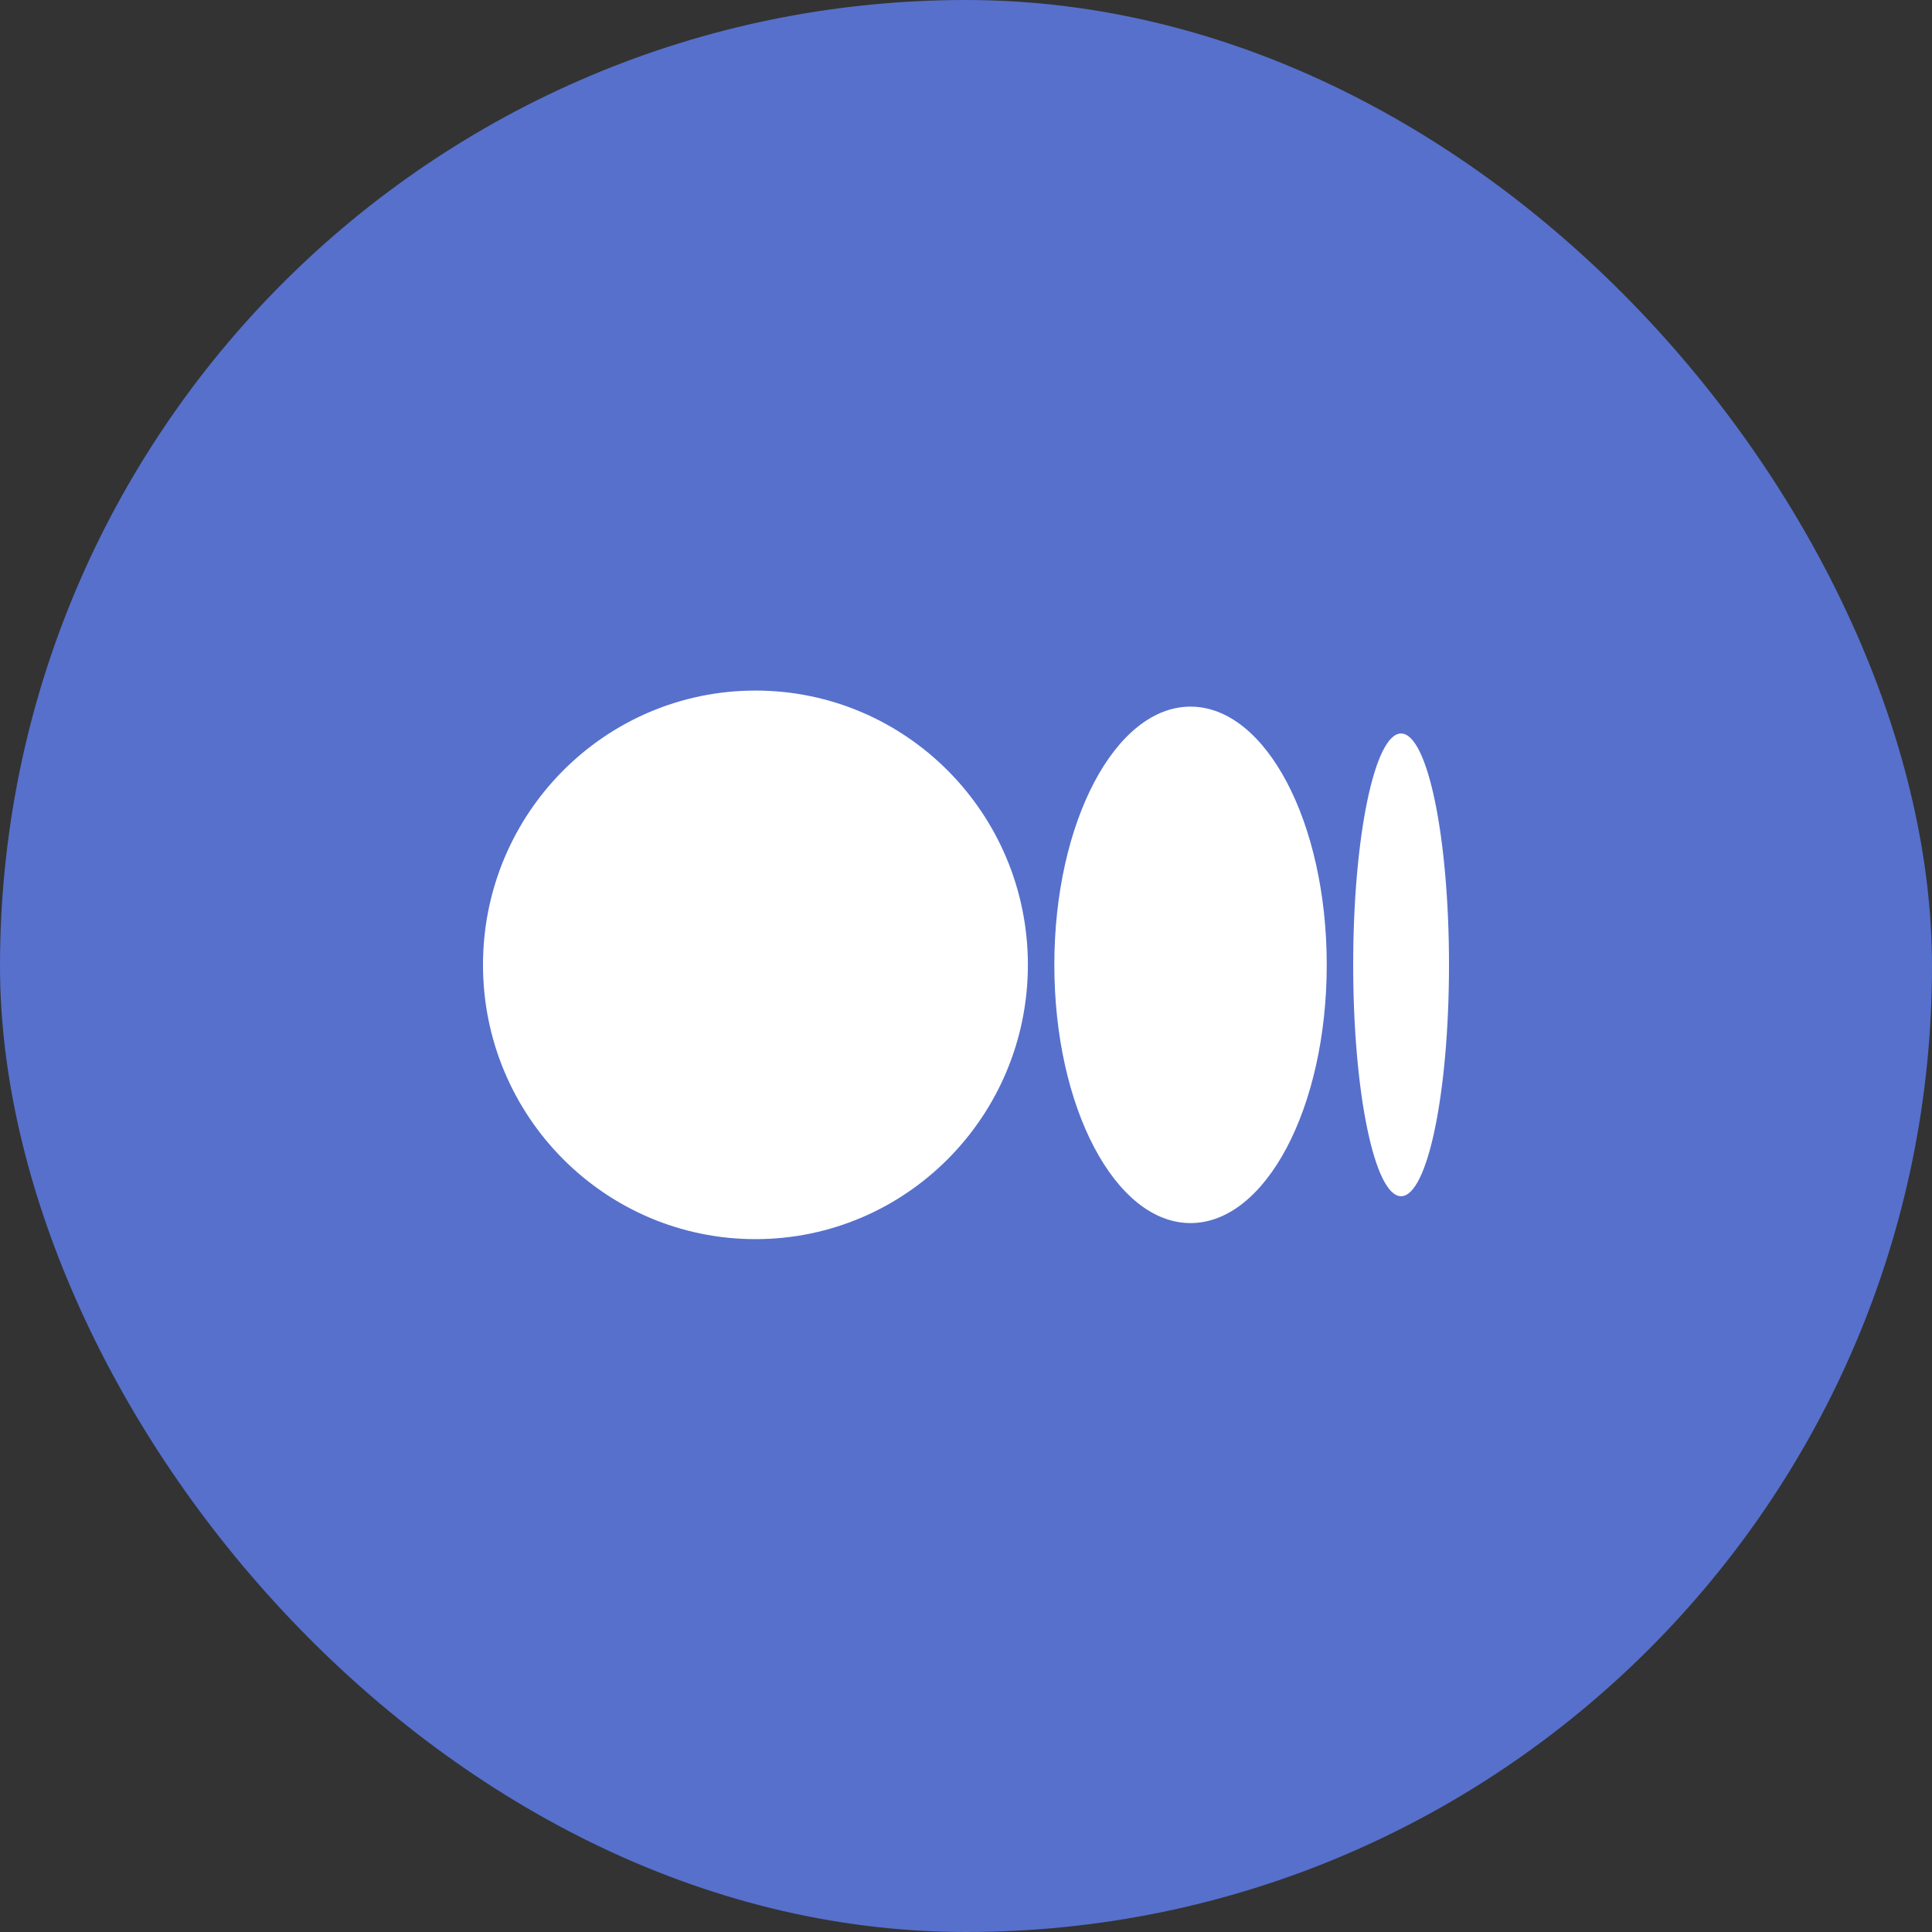
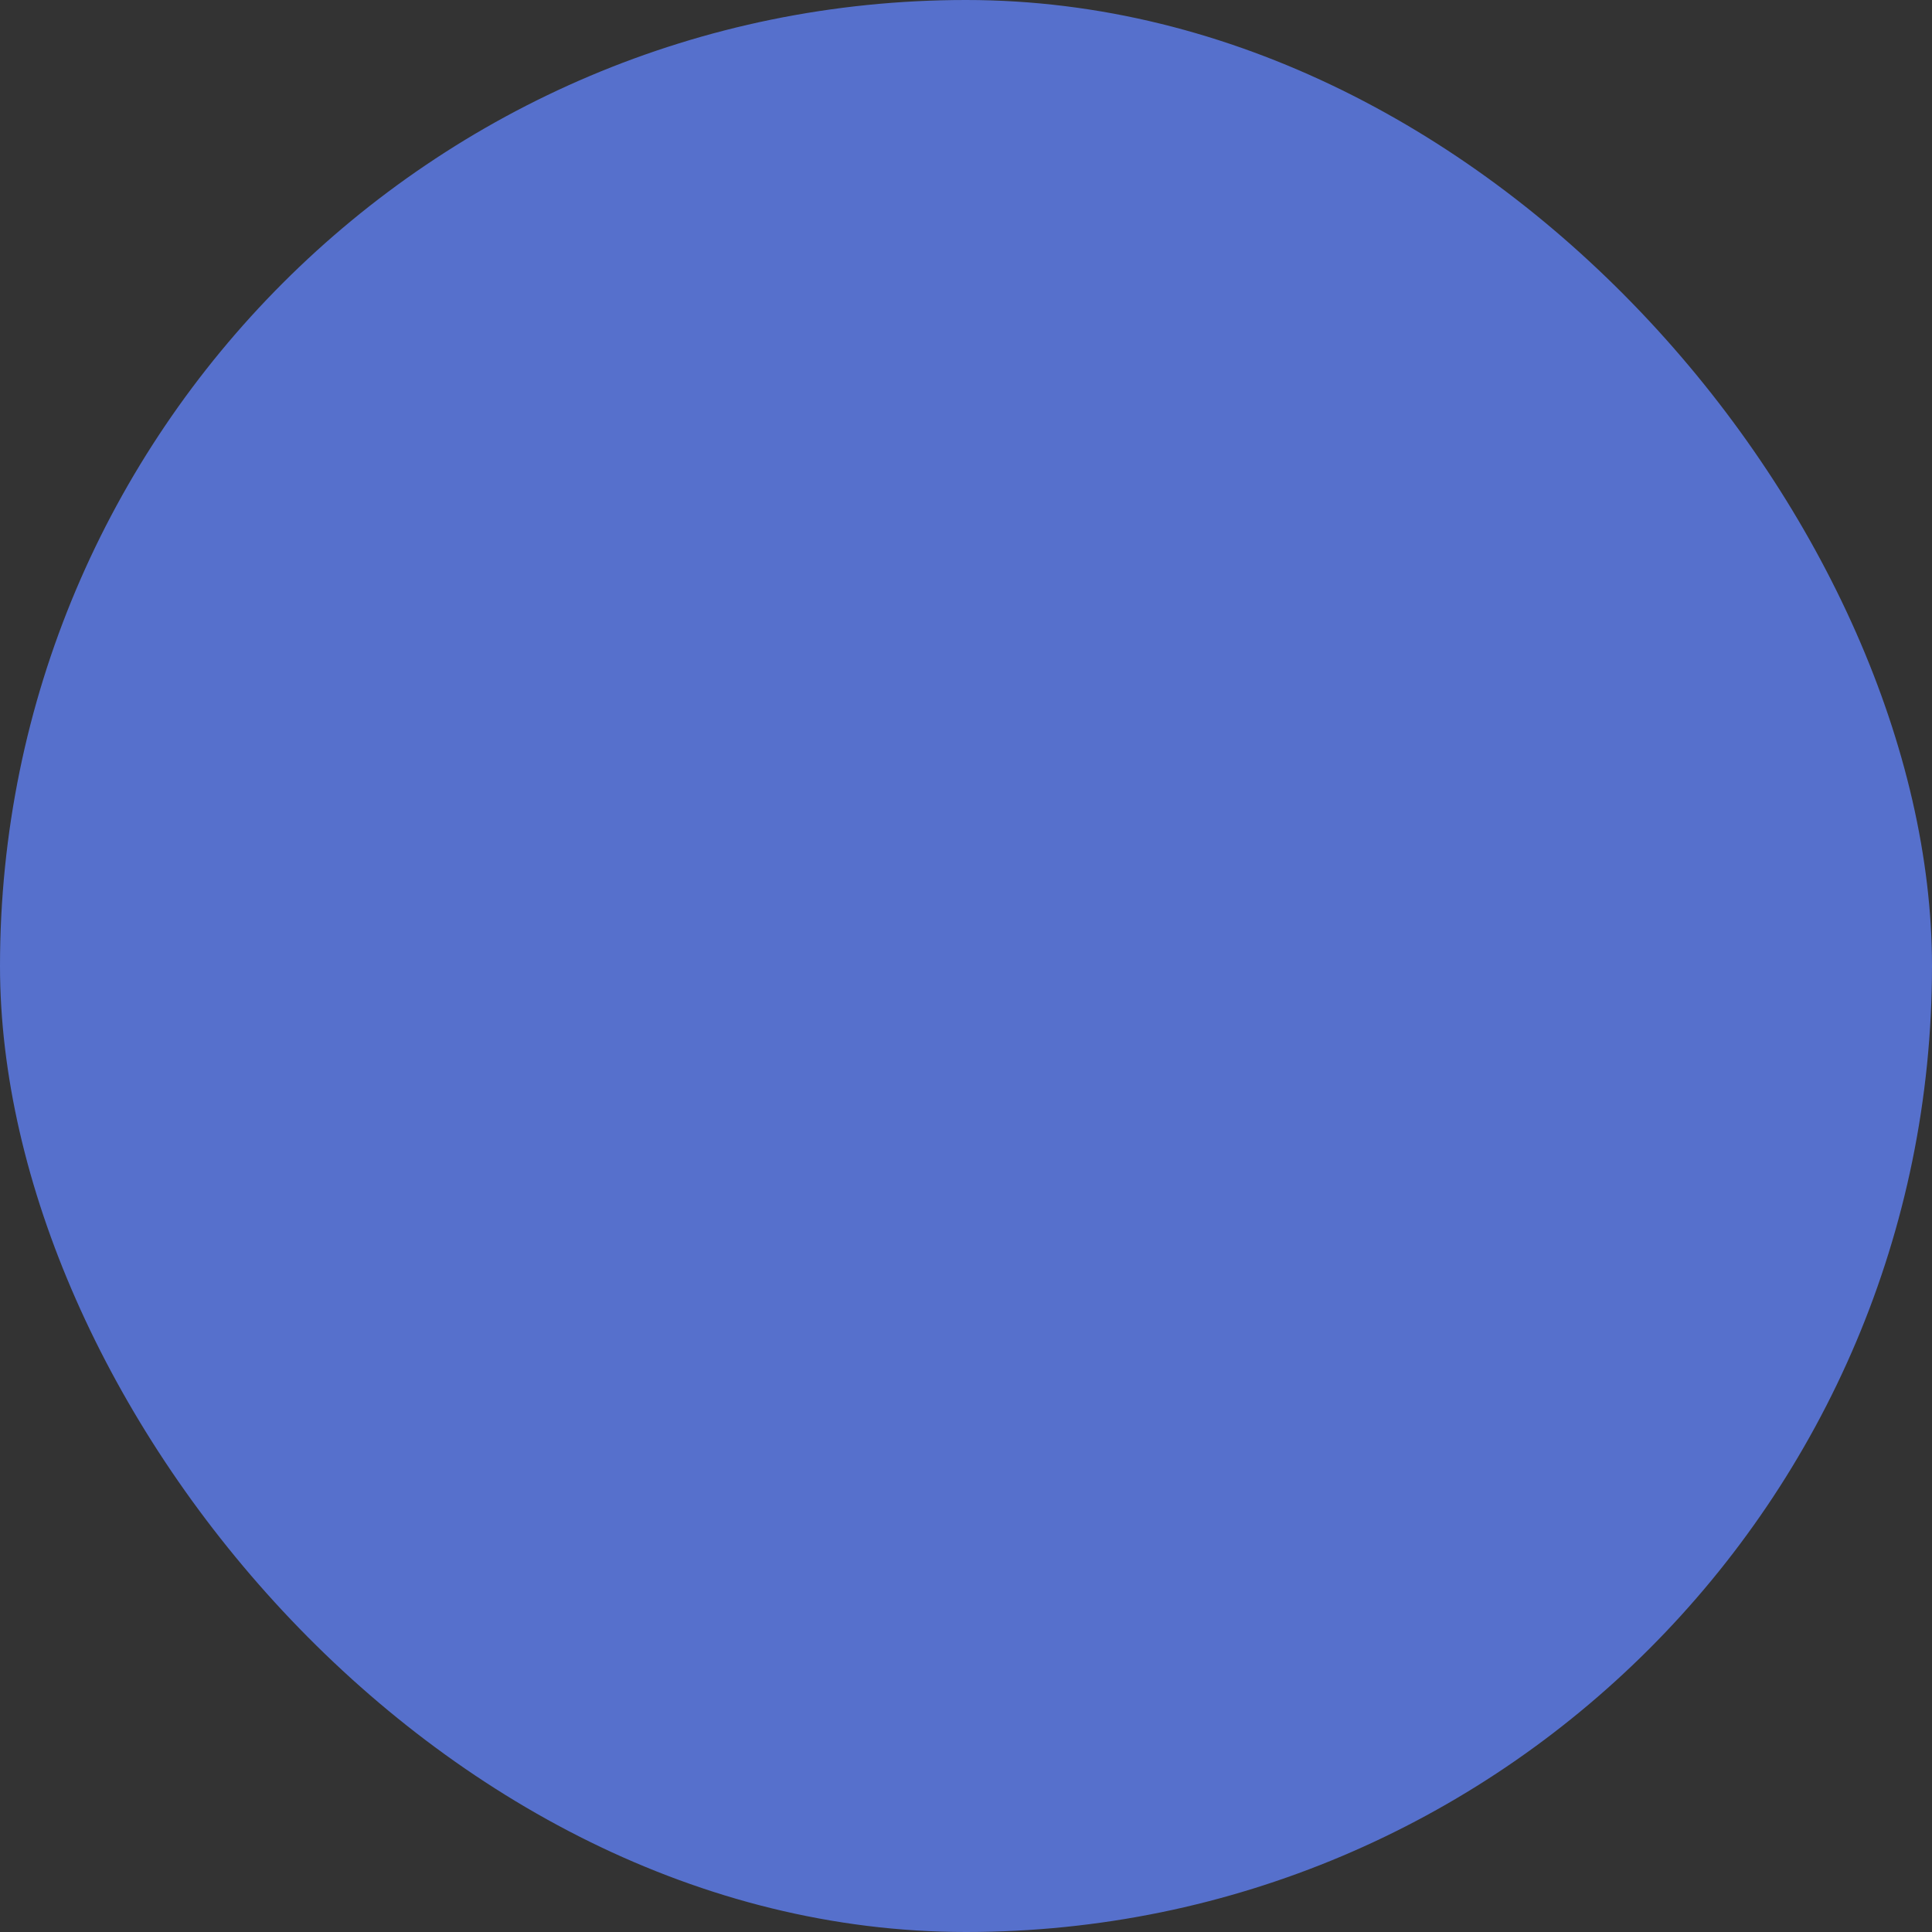
<svg xmlns="http://www.w3.org/2000/svg" width="32" height="32" viewBox="0 0 32 32" fill="none">
  <rect x="0" y="0" width="32" height="32" fill="#333333" stroke="none" />
  <rect width="32" height="32" rx="16" fill="#5670CC" />
-   <path d="M12.513 11.438C15.005 11.438 17.025 13.472 17.025 15.981C17.025 18.49 15.005 20.524 12.513 20.524C10.021 20.524 8 18.49 8 15.981C8 13.472 10.02 11.438 12.513 11.438ZM19.719 11.704C20.965 11.704 21.975 13.618 21.975 15.981H21.975C21.975 18.343 20.965 20.258 19.719 20.258C18.473 20.258 17.463 18.343 17.463 15.981C17.463 13.619 18.473 11.704 19.719 11.704ZM23.206 12.149C23.645 12.149 24 13.865 24 15.981C24 18.097 23.645 19.813 23.206 19.813C22.768 19.813 22.413 18.097 22.413 15.981C22.413 13.865 22.768 12.149 23.206 12.149Z" fill="white" />
</svg>